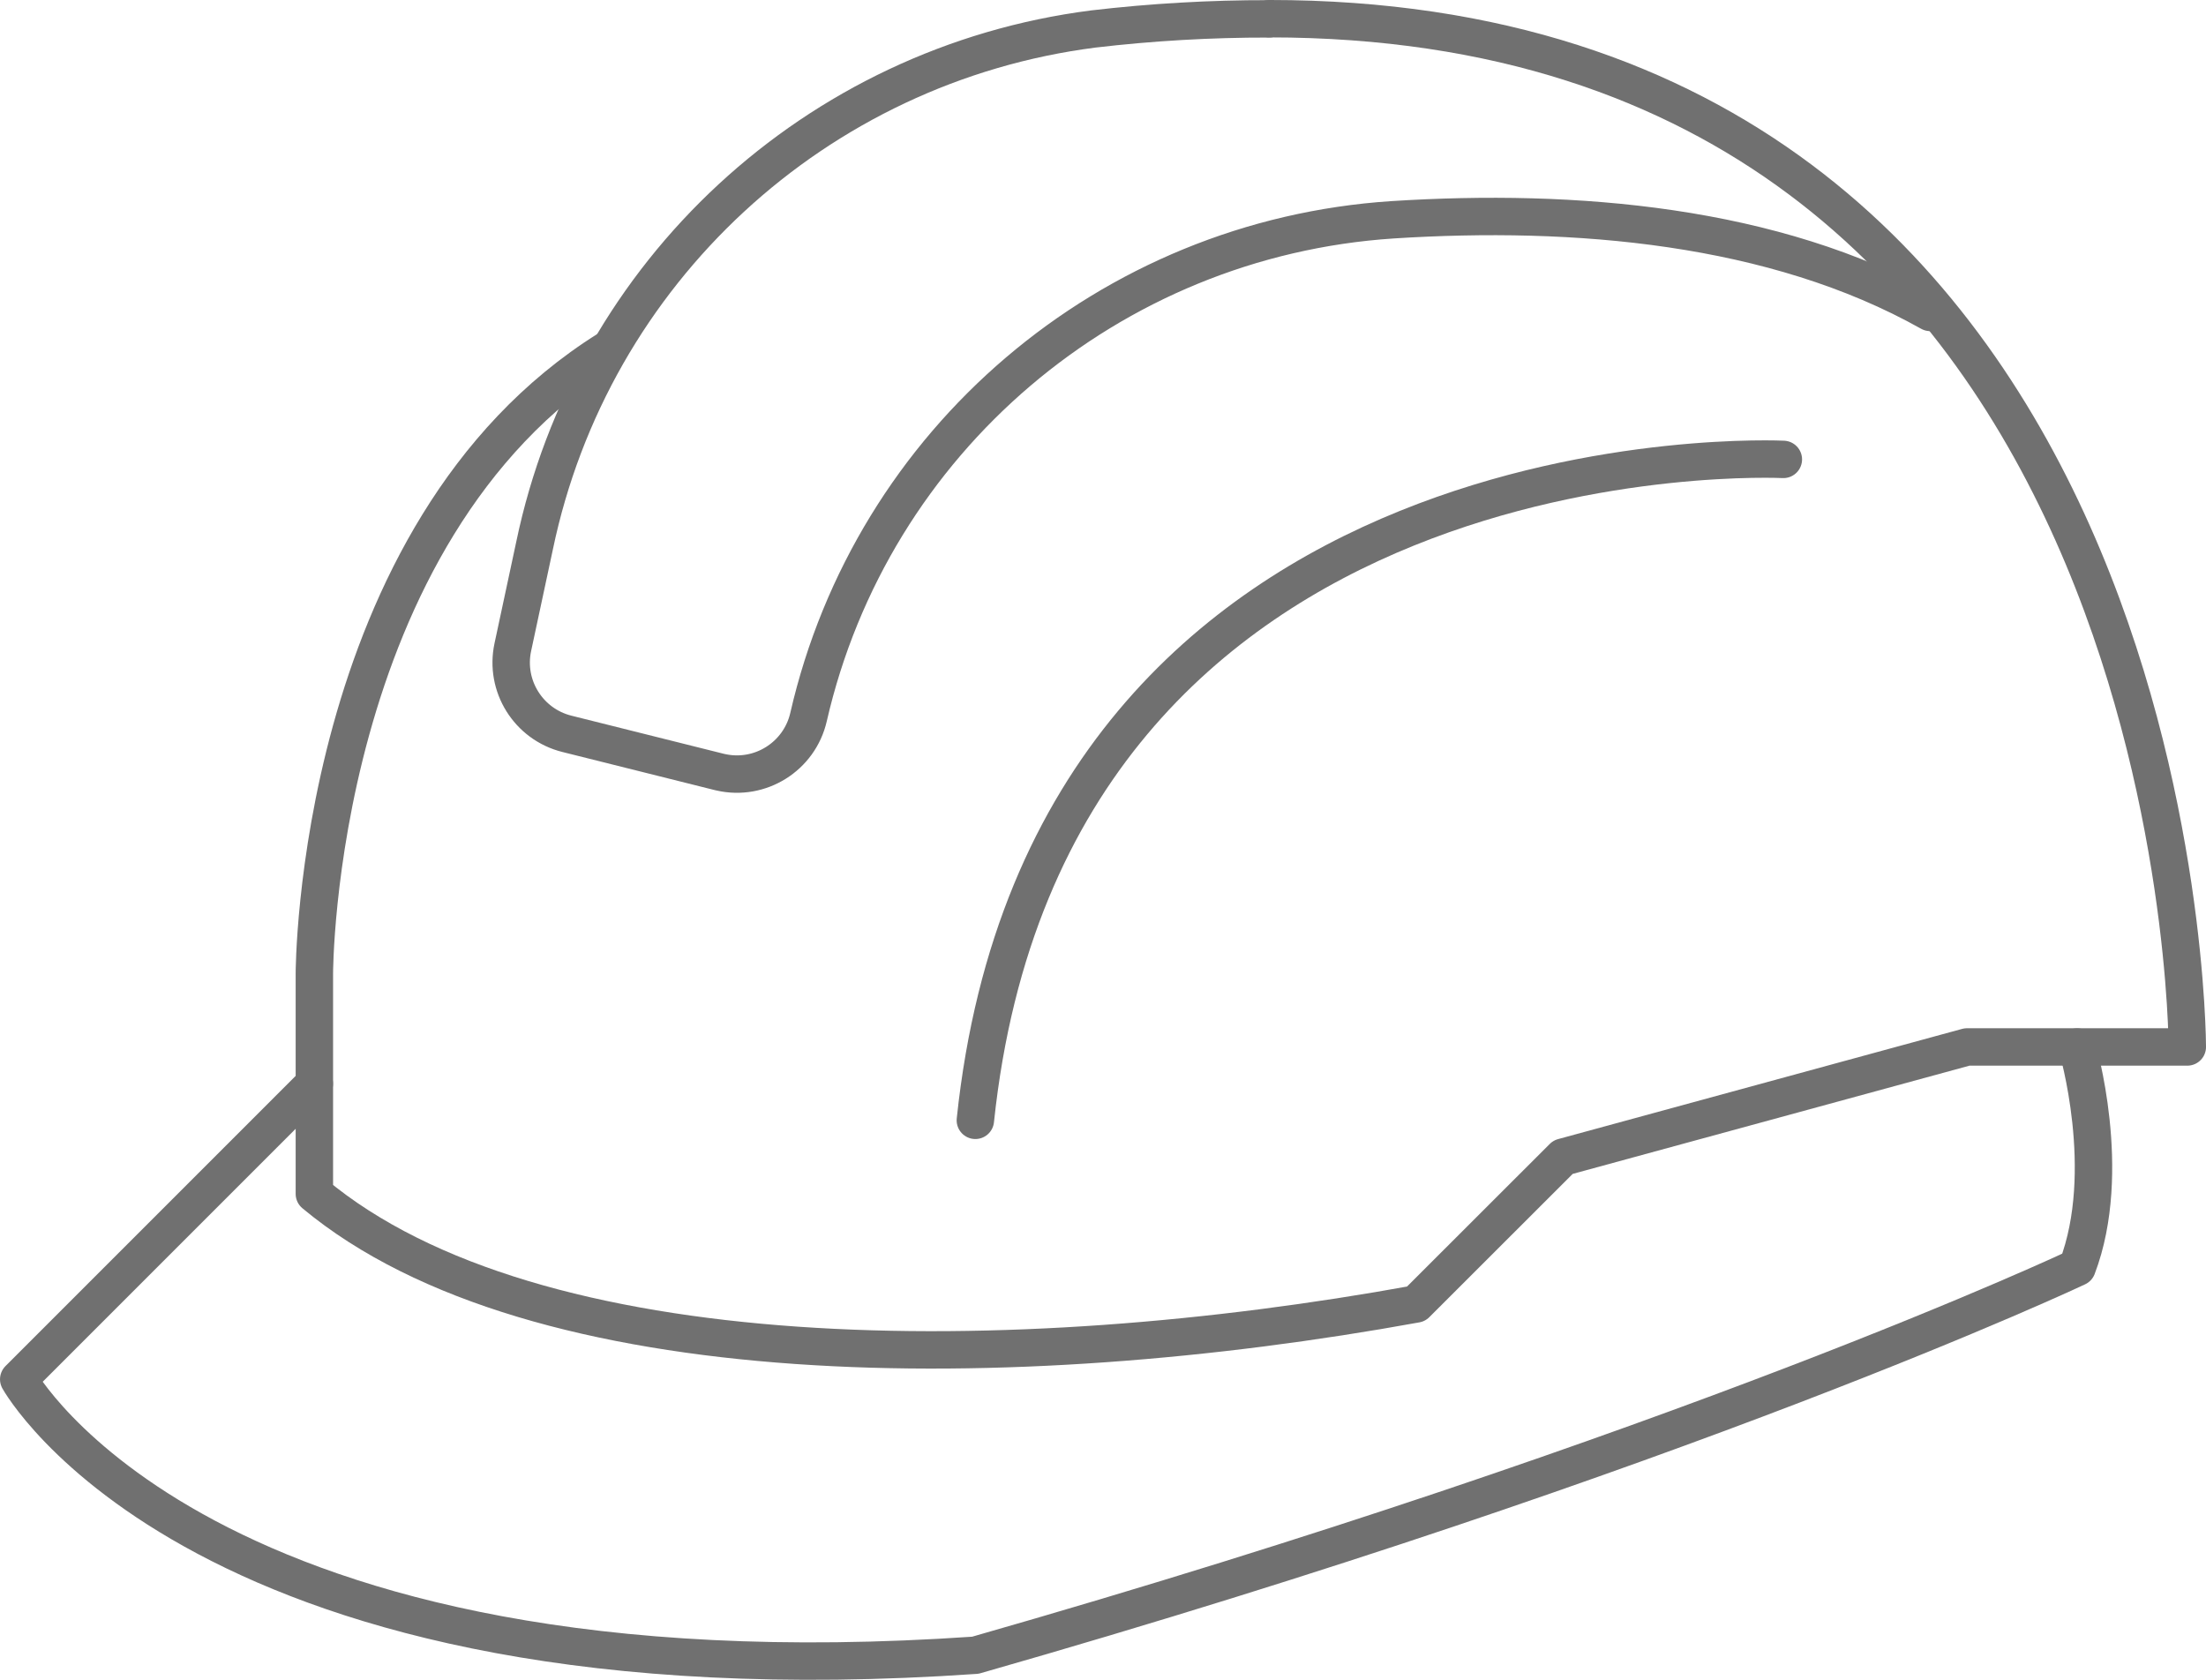
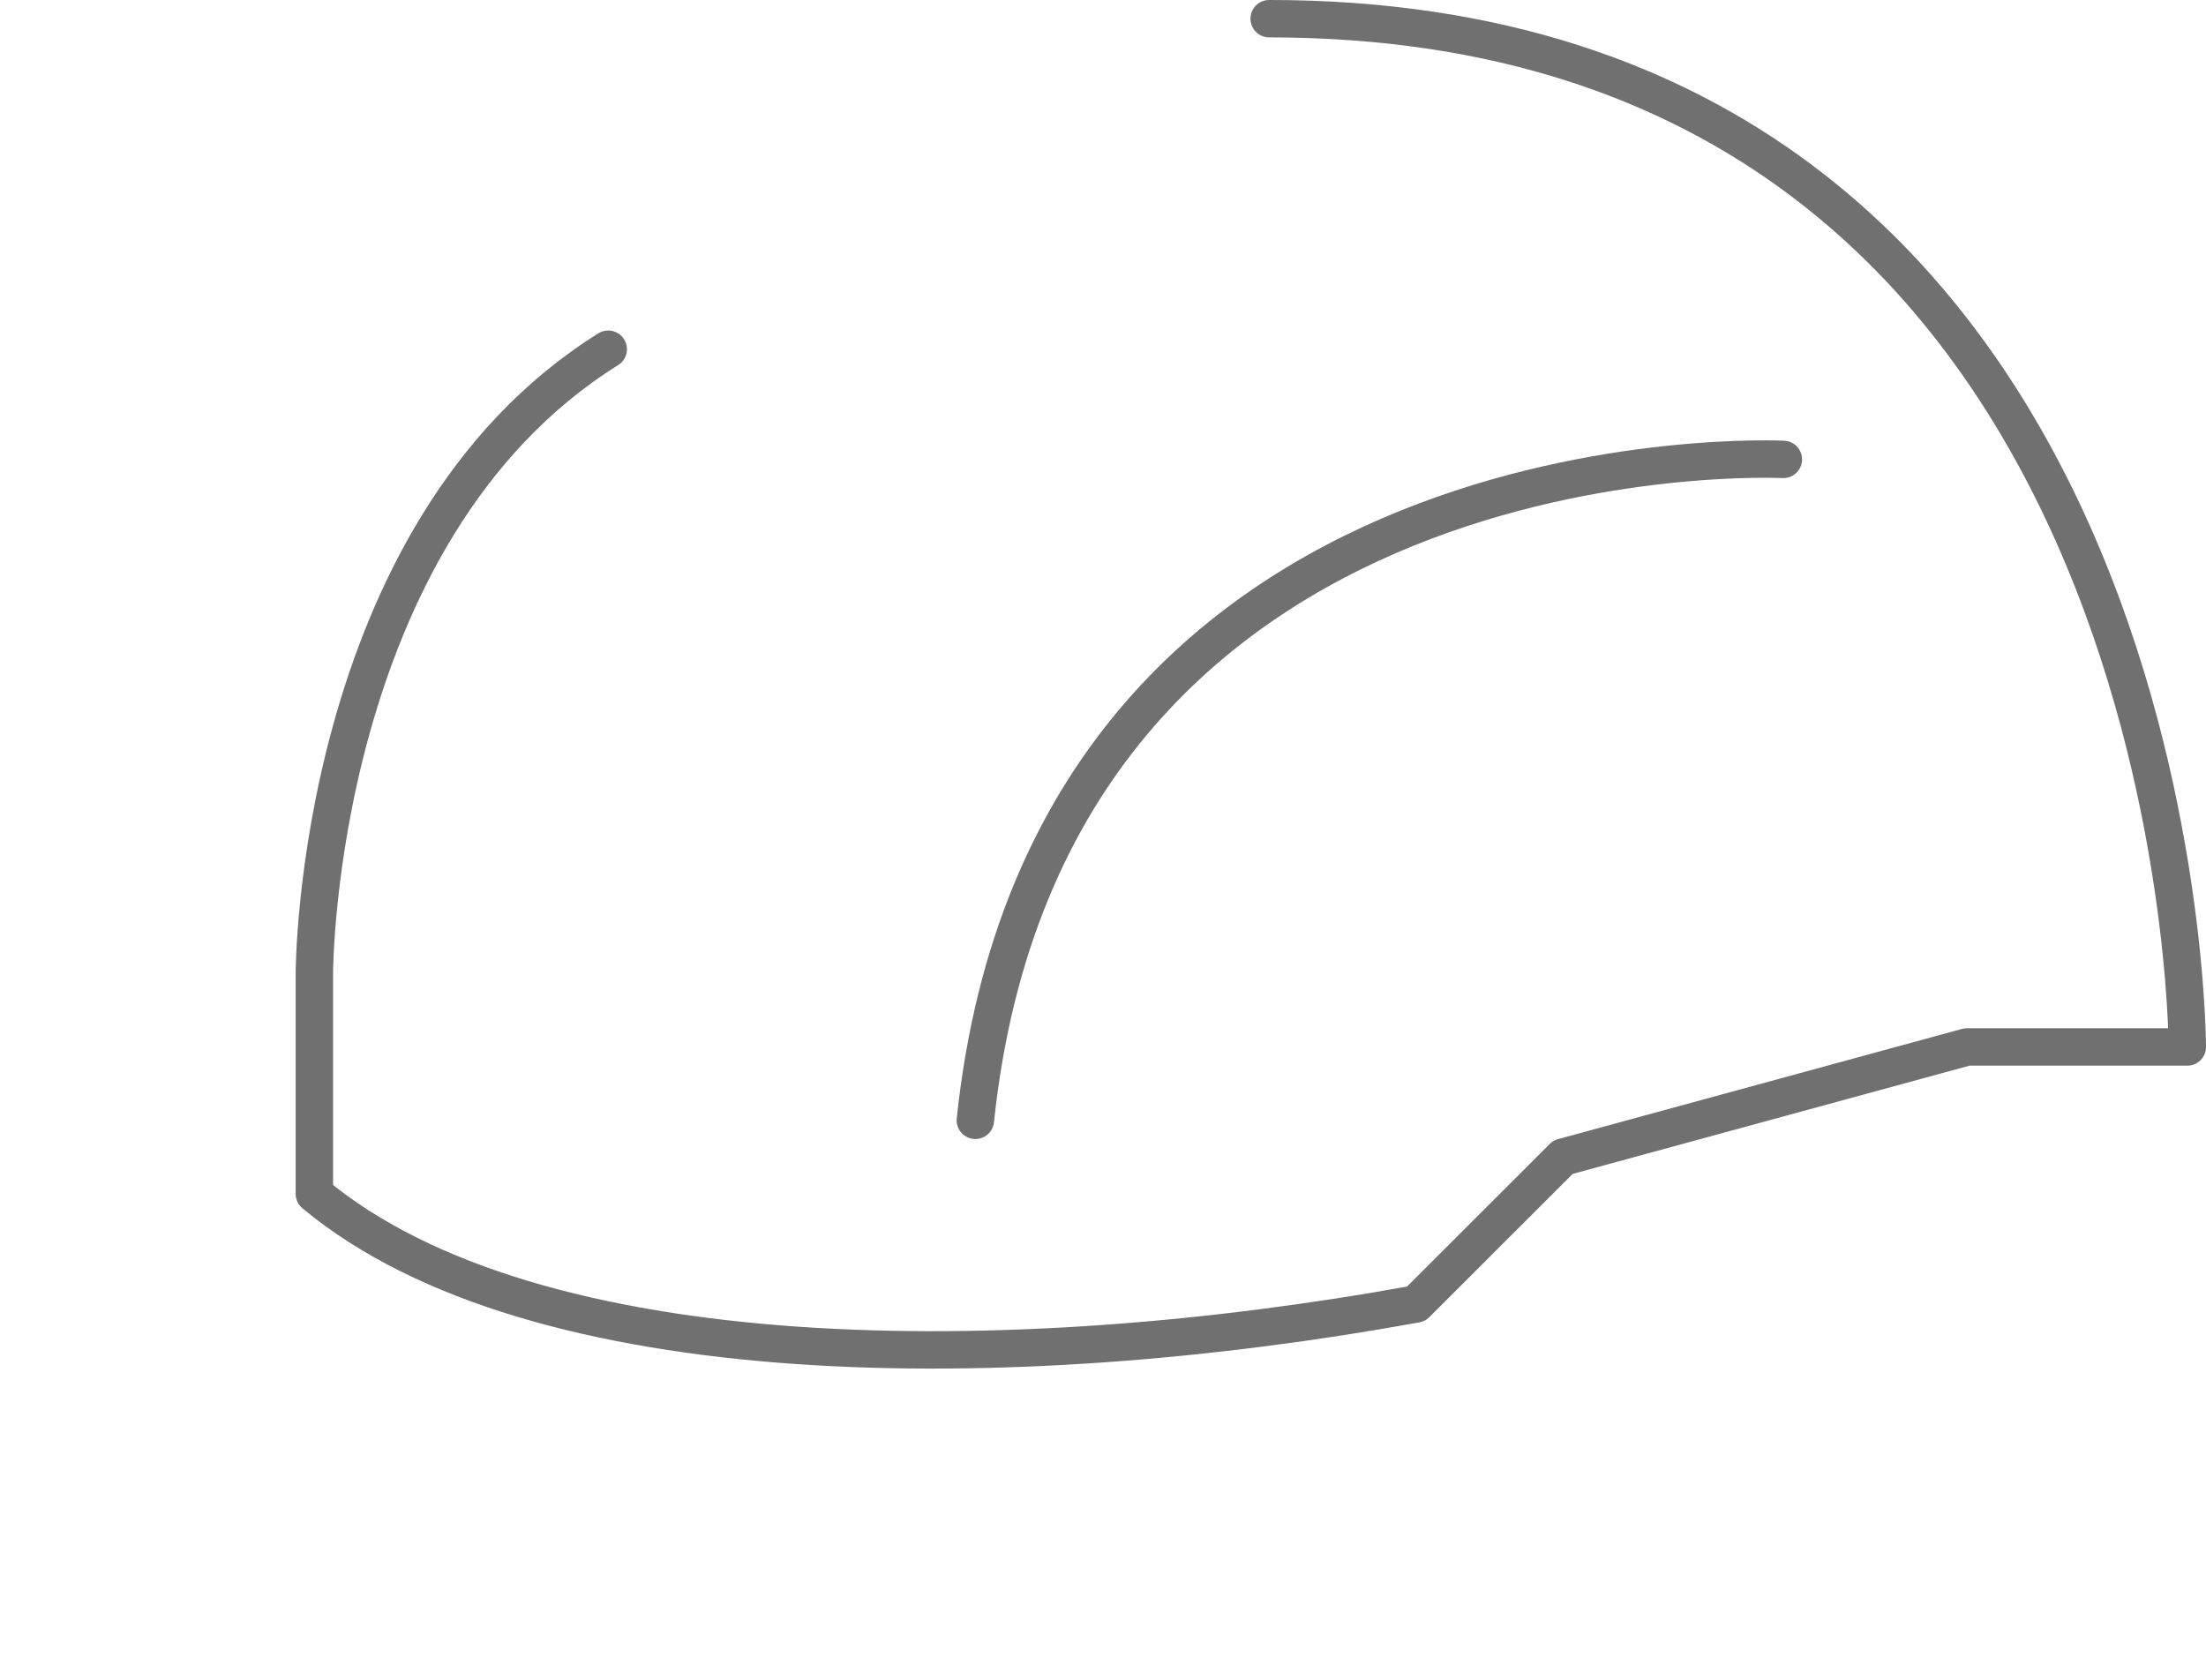
<svg xmlns="http://www.w3.org/2000/svg" version="1.1" id="Layer_1" x="0px" y="0px" width="75.766px" height="57.701px" viewBox="0 0 75.766 57.701" enable-background="new 0 0 75.766 57.701" xml:space="preserve">
  <g id="Raggruppa_805" transform="translate(0.643 0.642)">
-     <path id="Tracciato_553" fill="none" stroke="#707070" stroke-width="1.285" stroke-linecap="round" stroke-linejoin="round" d="   M10.152,36.58L0,46.733c0,0,6.236,11.312,32.856,9.478c24.42-6.979,37.842-13.322,37.842-13.322c1.262-3.311,0-7.568,0-7.568" />
    <path id="Tracciato_554" fill="none" stroke="#707070" stroke-width="1.285" stroke-linecap="round" stroke-linejoin="round" d="   M42.947,0c31.534,0,31.534,35.318,31.534,35.318h-7.567l-13.875,3.785l-5.046,5.042C34.12,46.67,17.721,46.67,10.154,40.364v-7.569   c0,0,0-15.135,10.093-21.442" />
-     <path id="Tracciato_555" fill="none" stroke="#707070" stroke-width="1.285" stroke-linecap="round" stroke-linejoin="round" d="   M65.651,10.089c-5.369-3.018-12.226-3.58-18.466-3.182c-9.726,0.638-17.88,7.582-20.059,17.082   c-0.313,1.358-1.669,2.205-3.026,1.892c-0.016-0.003-0.03-0.007-0.044-0.01l-5.232-1.309c-1.318-0.331-2.139-1.646-1.854-2.975   l0.746-3.484C19.675,8.7,27.38,1.574,36.906,0.354c2.005-0.235,4.022-0.352,6.042-0.348" />
    <path id="Tracciato_556" fill="none" stroke="#707070" stroke-width="1.285" stroke-linecap="round" stroke-linejoin="round" d="   M60.607,15.137c0,0-25.229-1.262-27.751,22.701" />
  </g>
</svg>